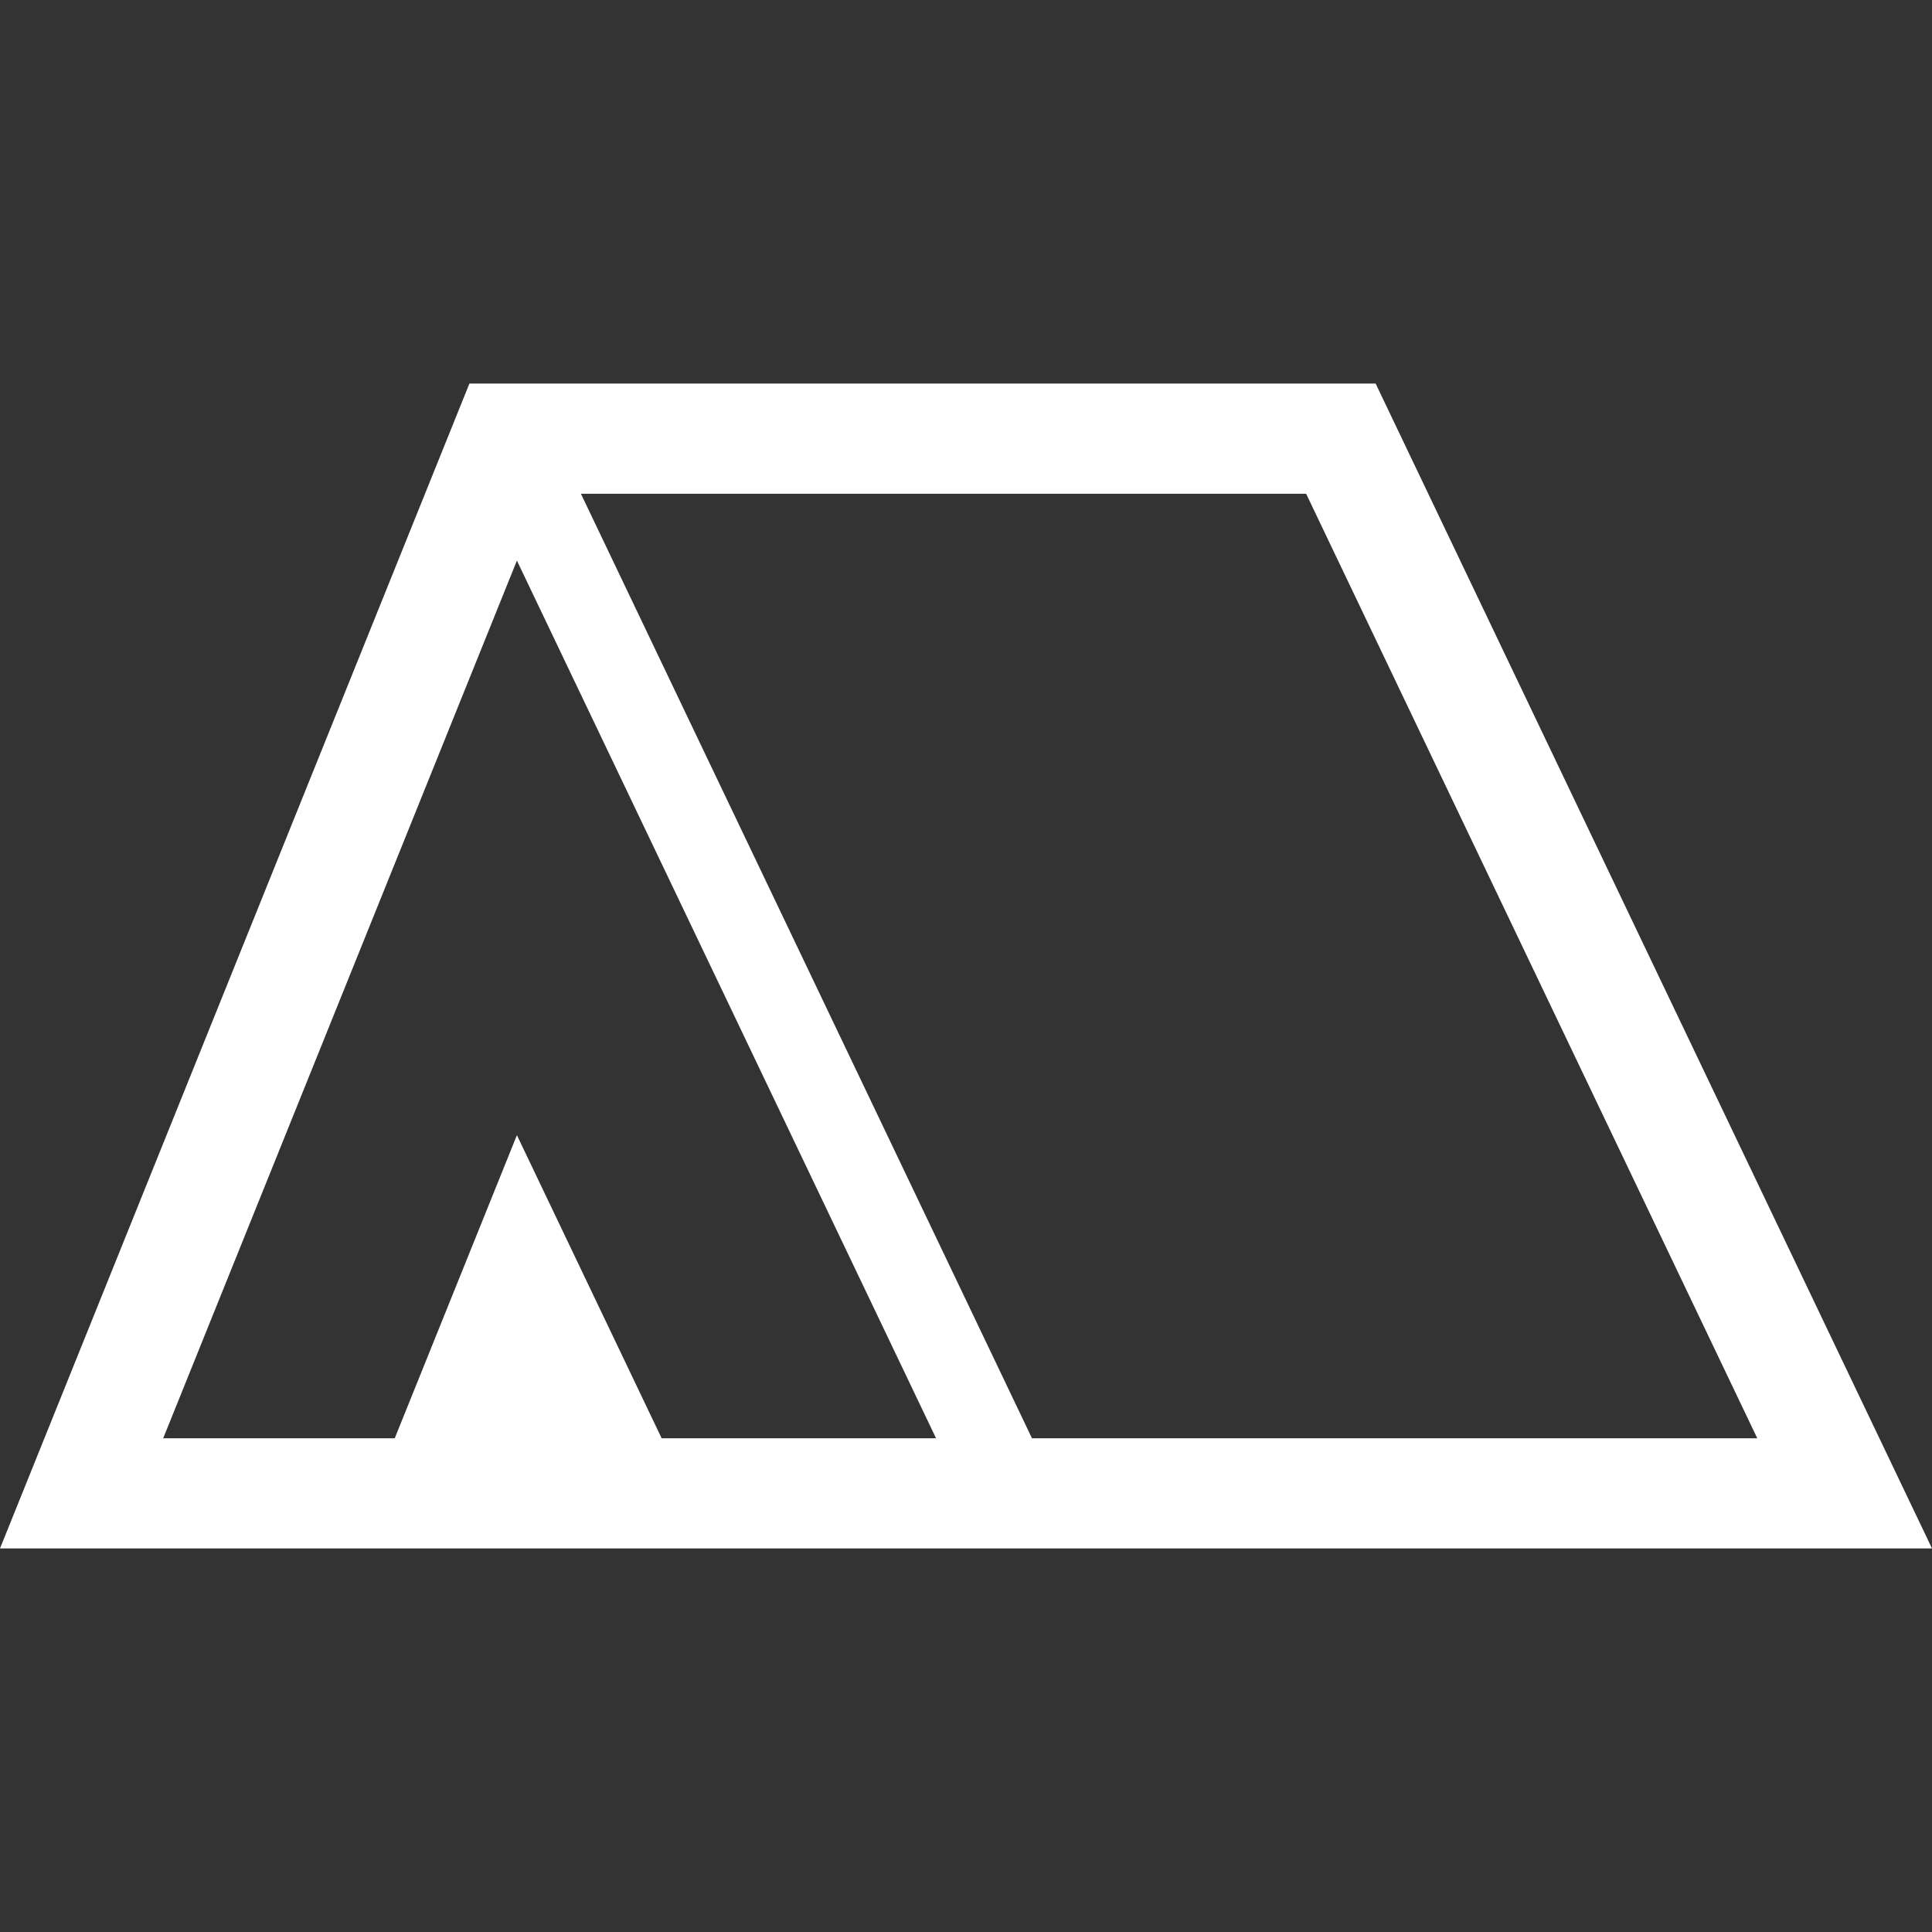
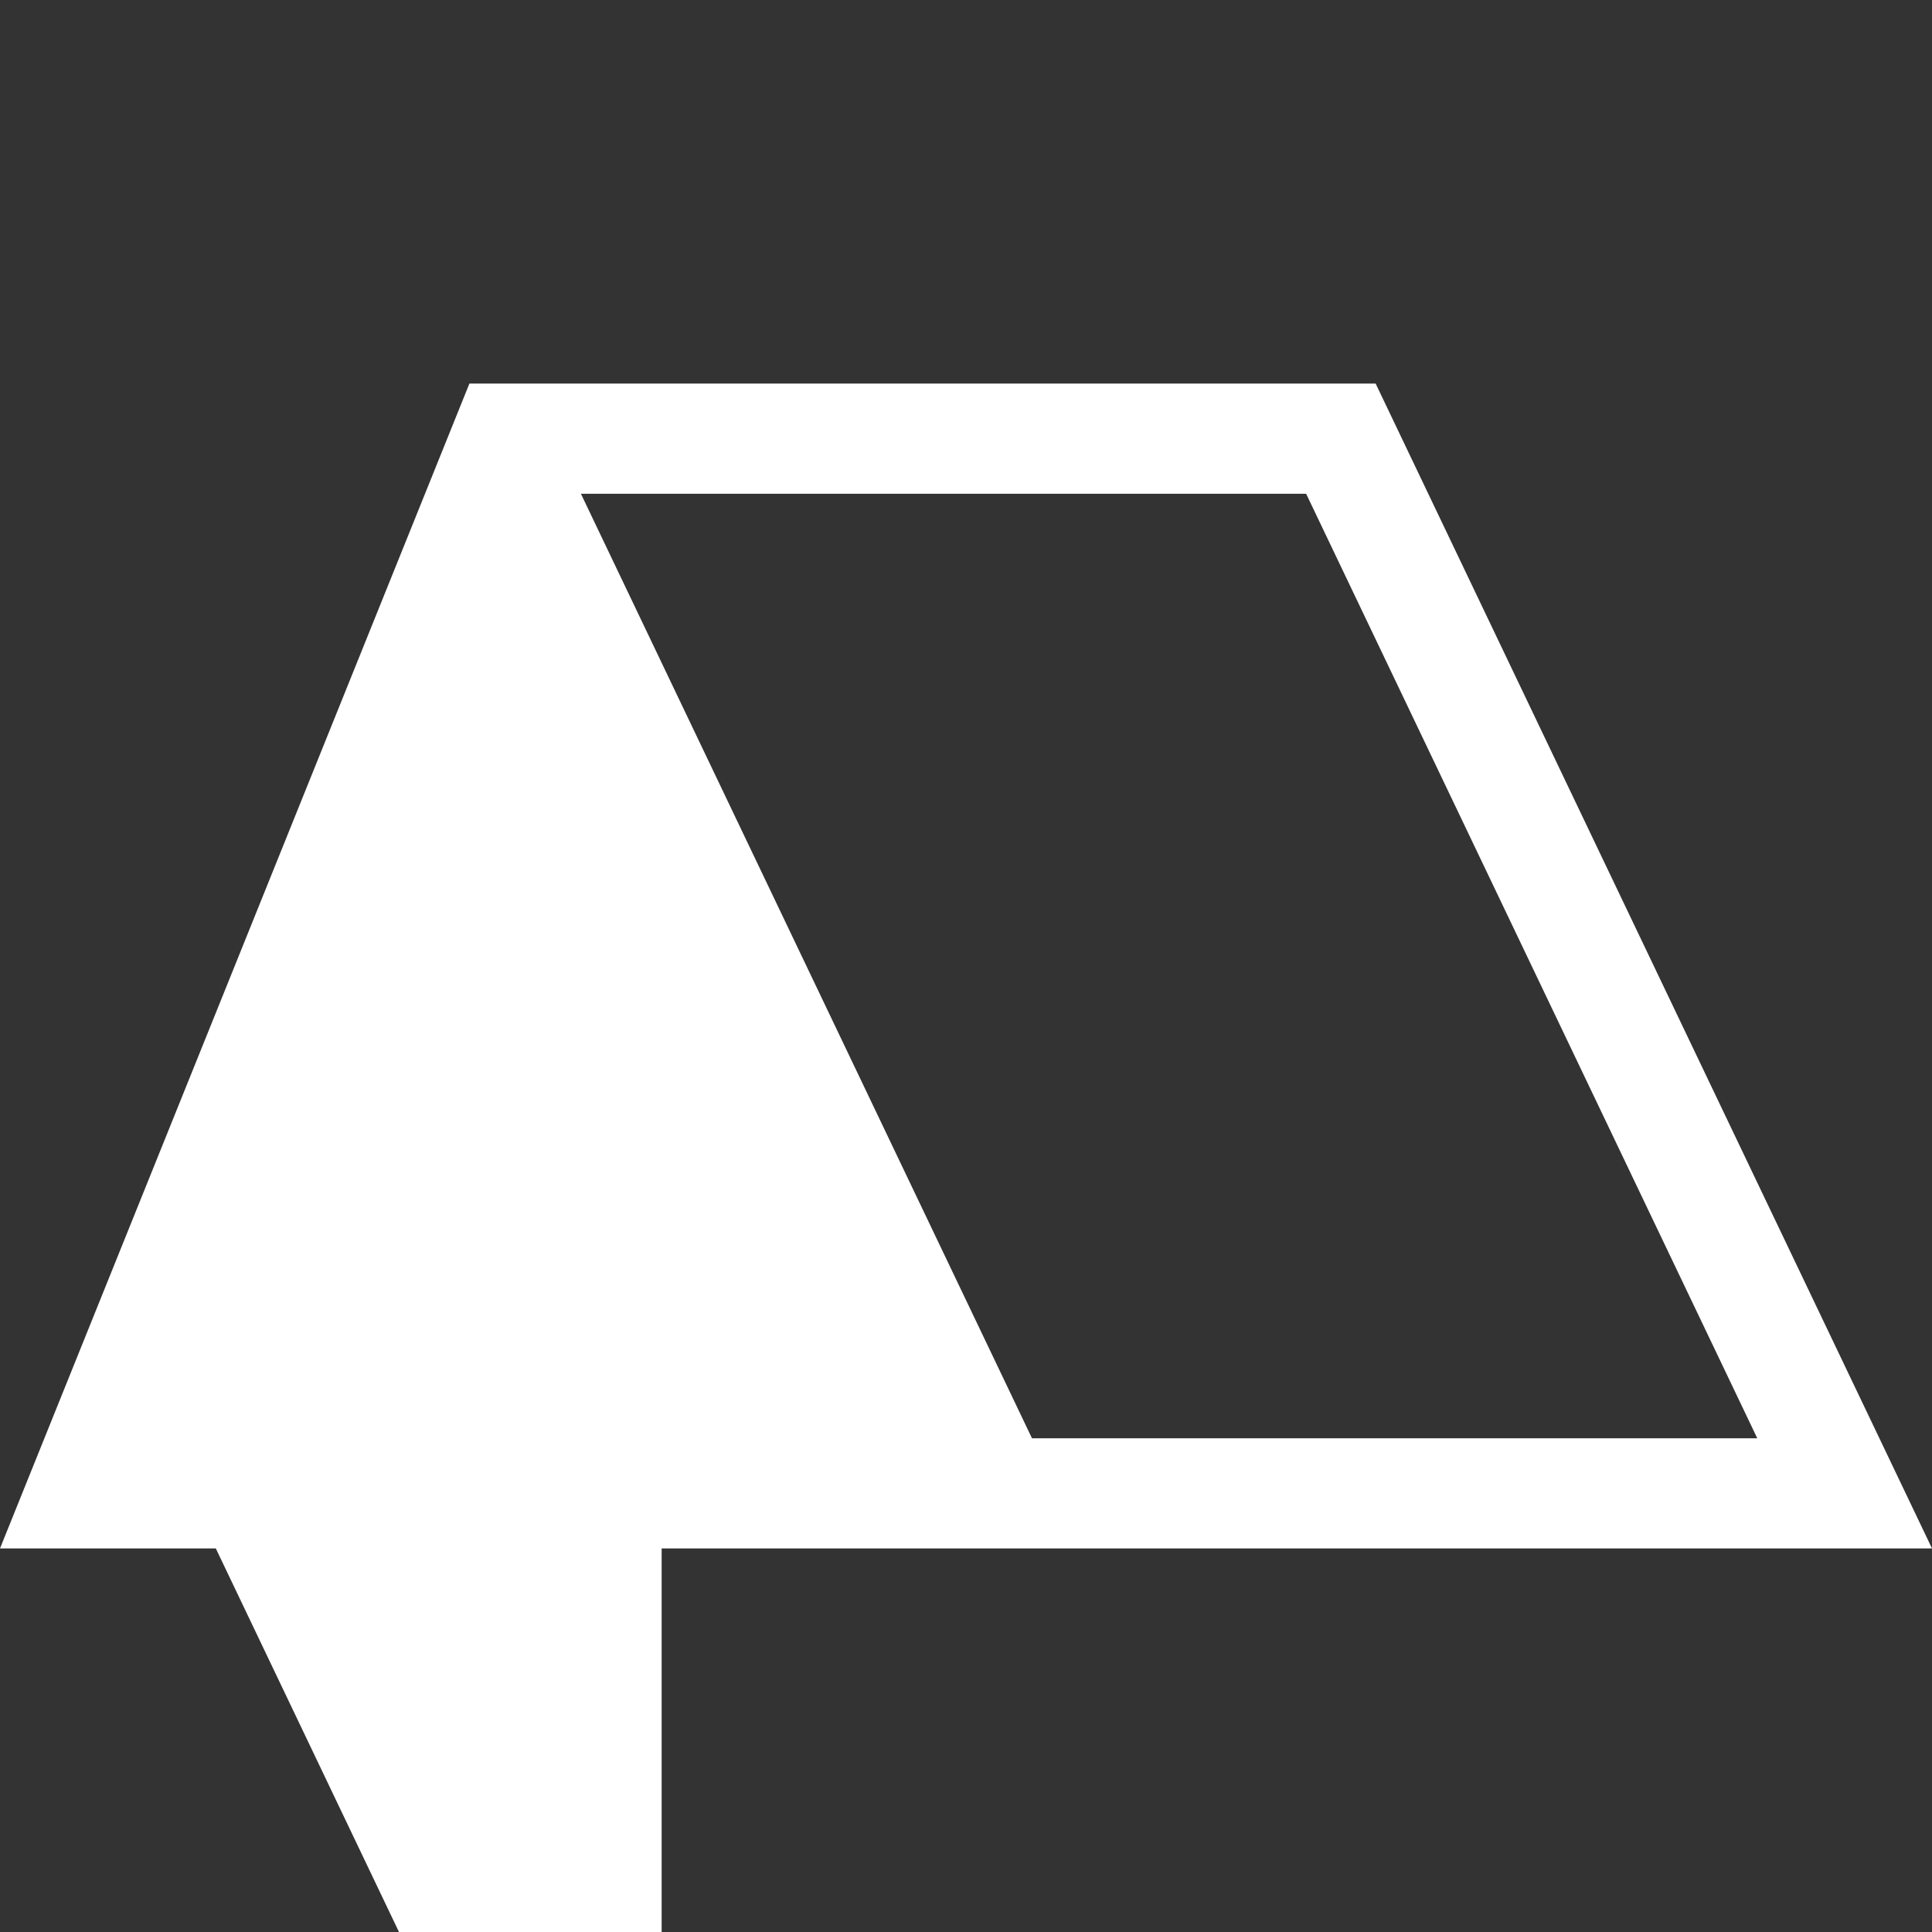
<svg xmlns="http://www.w3.org/2000/svg" version="1.1" id="_x32_" x="0px" y="0px" viewBox="0 0 512 512" style="width: 256px; height: 256px; opacity: 1;" xml:space="preserve">
  <rect x="0" y="0" width="512" height="512" fill="#333333" stroke="none" />
  <style type="text/css">
	.st0{fill:#4B4B4B;}
</style>
  <g>
-     <path class="st0" d="M364.559,101.651H124.398L0,410.349h259.408H512L364.559,101.651z M175.344,381.155l-38.357-80.322   l-32.378,80.322H43.25l93.737-232.591l111.076,232.591H175.344z M153.948,130.854h192.194l119.553,250.301H273.485L153.948,130.854   z" style="fill: rgb(255, 255, 255);" />
+     <path class="st0" d="M364.559,101.651H124.398L0,410.349h259.408H512L364.559,101.651z M175.344,381.155l-38.357-80.322   l-32.378,80.322H43.25l111.076,232.591H175.344z M153.948,130.854h192.194l119.553,250.301H273.485L153.948,130.854   z" style="fill: rgb(255, 255, 255);" />
  </g>
</svg>